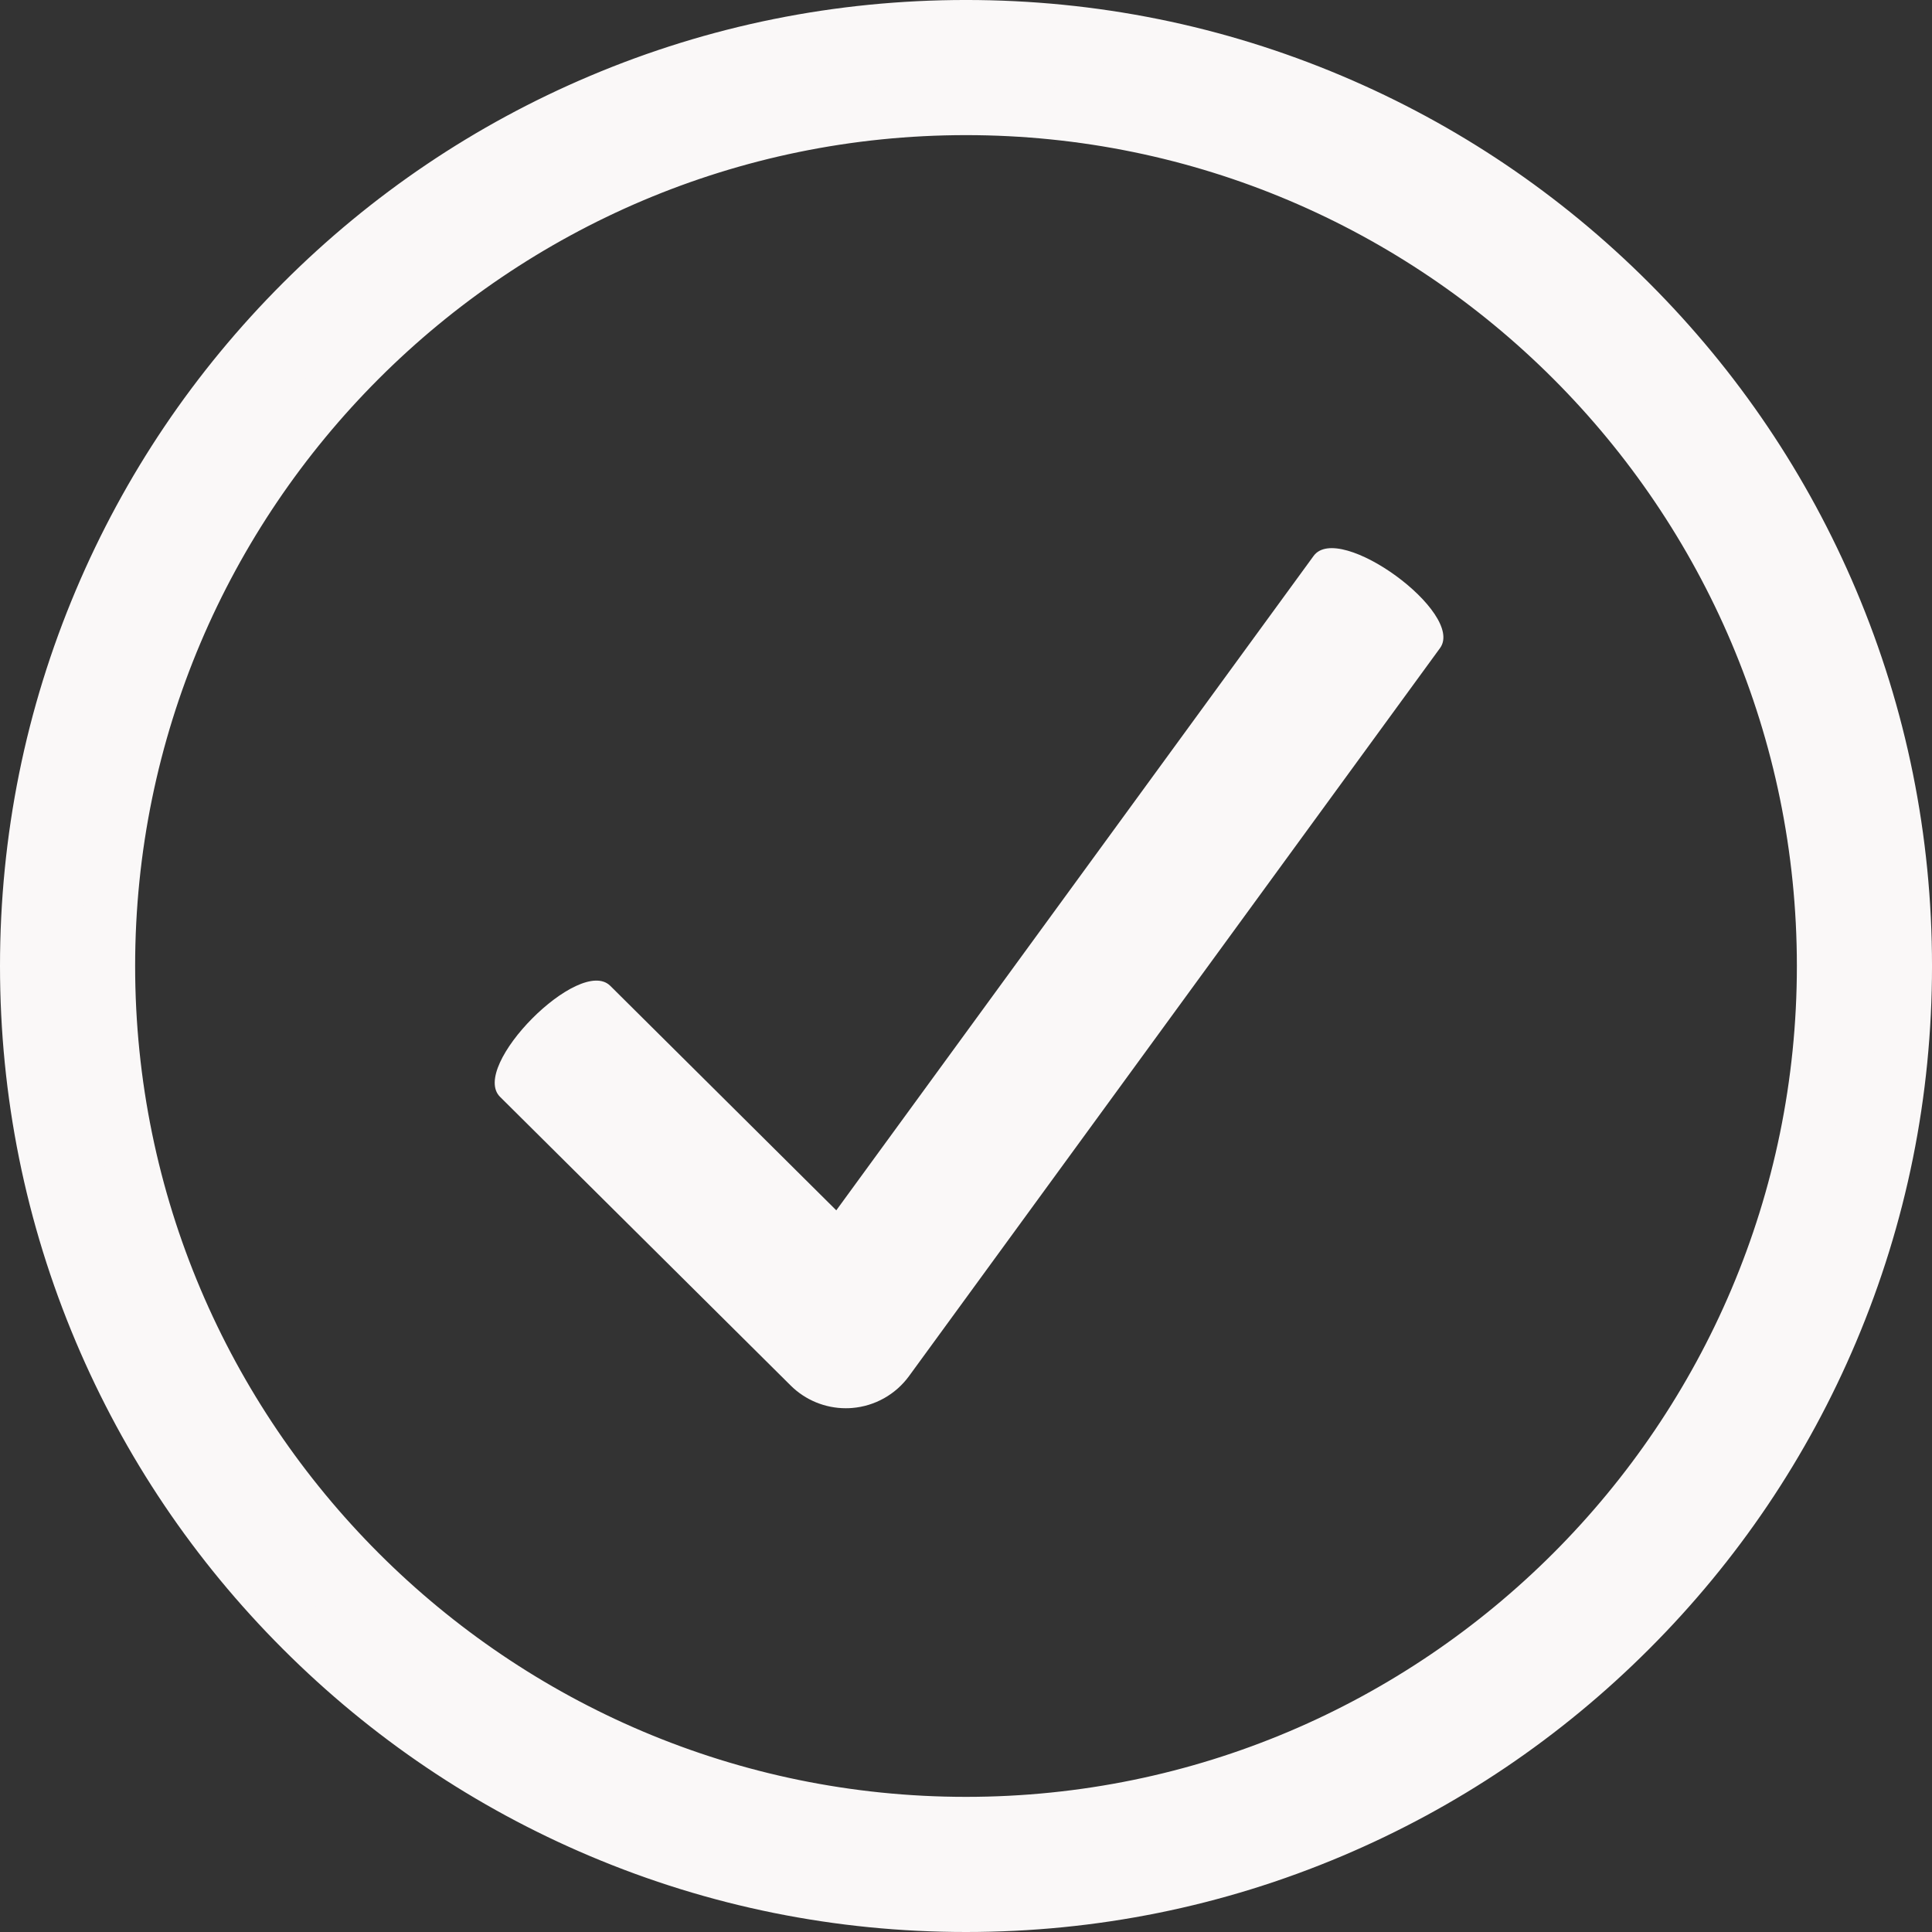
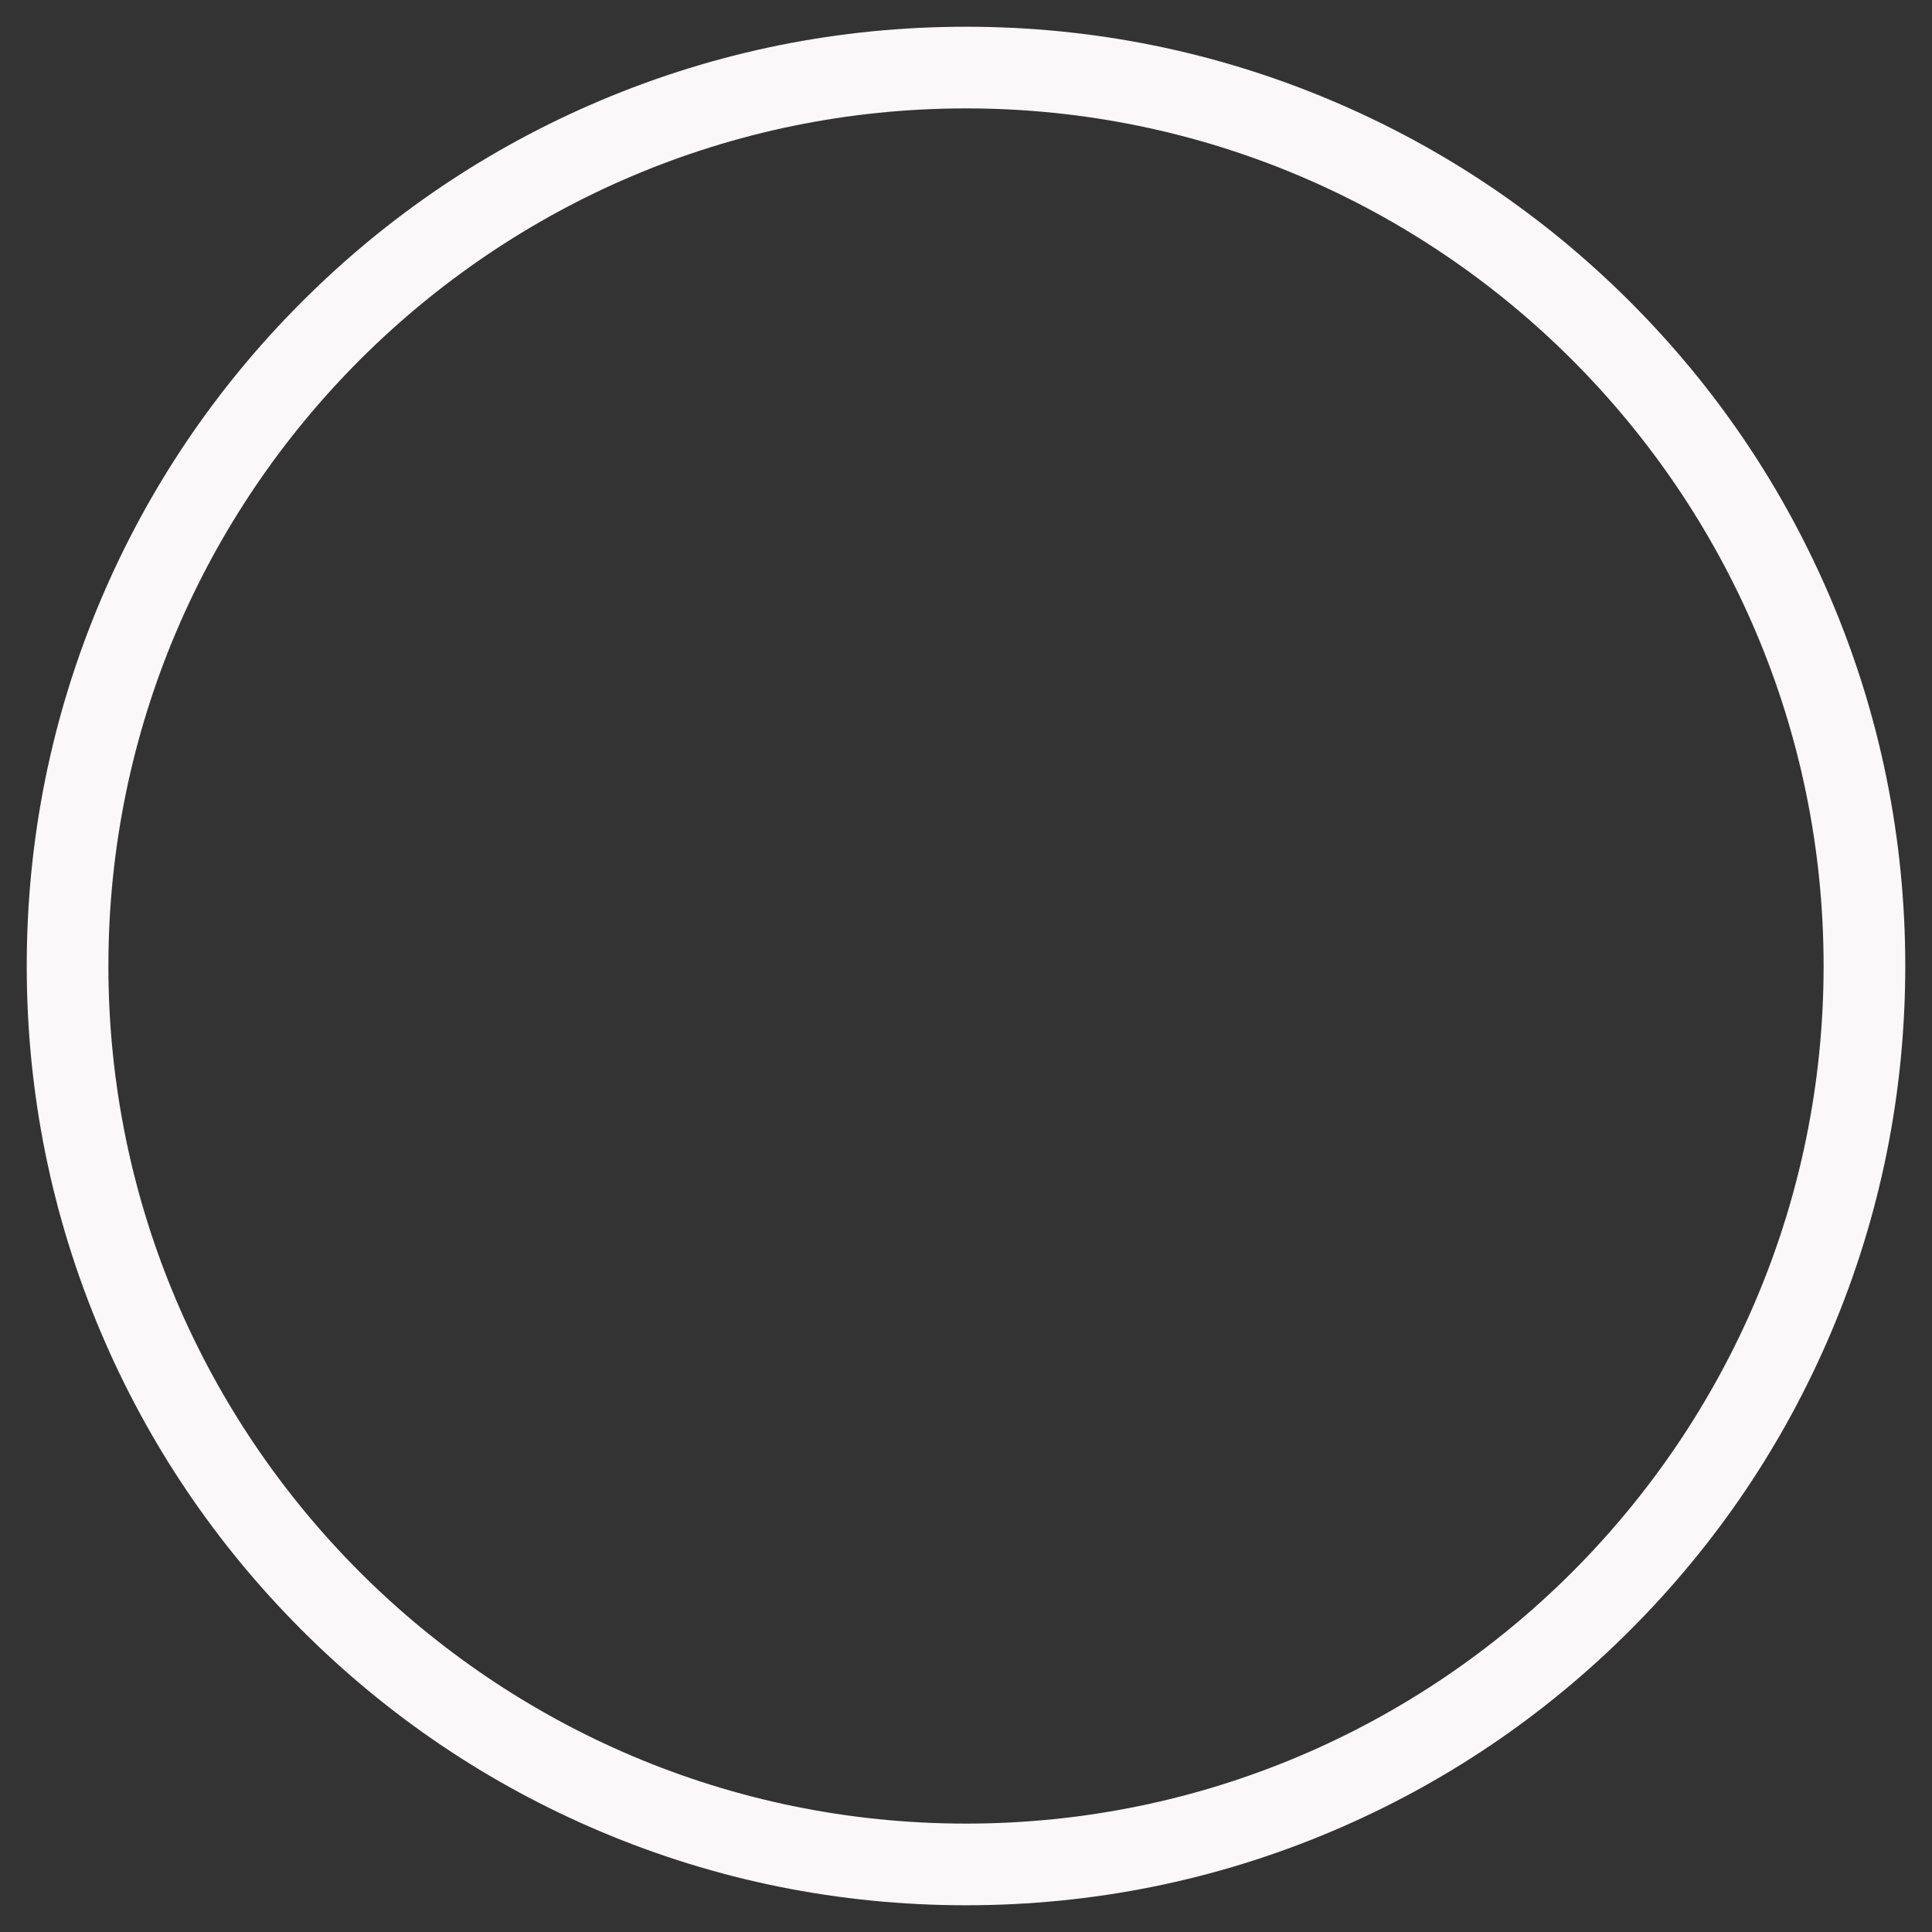
<svg xmlns="http://www.w3.org/2000/svg" fill="#000000" height="1292" preserveAspectRatio="xMidYMid meet" version="1" viewBox="354.0 354.0 1292.0 1292.0" width="1292" zoomAndPan="magnify">
  <rect x="354.0" y="354.0" width="1292.0" height="1292.0" fill="#333333" stroke="none" />
  <g fill="#faf8f8" id="change1_1">
-     <path d="M 1232.469 725.75 L 913.258 1163.391 L 762.121 1013.27 C 741.625 992.91 667.898 1067.141 688.398 1087.5 L 882.758 1280.551 C 892.594 1290.32 905.863 1295.738 919.617 1295.738 C 920.992 1295.738 922.379 1295.691 923.762 1295.578 C 938.969 1294.371 952.891 1286.578 961.883 1274.262 L 1317 787.398 C 1334.02 764.059 1249.5 702.41 1232.469 725.75" fill="inherit" />
    <path d="M 1000 1573.512 C 683.766 1573.512 426.492 1316.23 426.492 1000 C 426.492 683.77 683.766 426.488 1000 426.488 C 1316.23 426.488 1573.512 683.77 1573.512 1000 C 1573.512 1316.23 1316.23 1573.512 1000 1573.512 Z M 1578.75 755.5 C 1547.109 680.699 1501.828 613.531 1444.148 555.852 C 1386.469 498.172 1319.301 452.891 1244.5 421.25 C 1167.051 388.488 1084.781 371.879 1000 371.879 C 915.219 371.879 832.953 388.488 755.496 421.25 C 680.699 452.891 613.527 498.172 555.852 555.852 C 498.172 613.531 452.887 680.699 421.25 755.5 C 388.488 832.949 371.879 915.219 371.879 1000 C 371.879 1084.781 388.488 1167.051 421.25 1244.5 C 452.887 1319.301 498.172 1386.469 555.852 1444.148 C 613.527 1501.828 680.699 1547.109 755.496 1578.75 C 832.953 1611.512 915.219 1628.121 1000 1628.121 C 1084.781 1628.121 1167.051 1611.512 1244.5 1578.75 C 1319.301 1547.109 1386.469 1501.828 1444.148 1444.148 C 1501.828 1386.469 1547.109 1319.301 1578.75 1244.5 C 1611.512 1167.051 1628.121 1084.781 1628.121 1000 C 1628.121 915.219 1611.512 832.949 1578.75 755.5" fill="inherit" />
-     <path d="M 1000.004 444.363 C 693.629 444.363 444.371 693.617 444.371 999.996 C 444.371 1306.375 693.629 1555.629 1000.004 1555.629 C 1306.383 1555.629 1555.637 1306.375 1555.637 999.996 C 1555.637 693.617 1306.383 444.363 1000.004 444.363 Z M 1000.004 1591.387 C 673.91 1591.387 408.617 1326.086 408.617 999.996 C 408.617 673.906 673.91 408.605 1000.004 408.605 C 1326.094 408.605 1591.395 673.906 1591.395 999.996 C 1591.395 1326.086 1326.094 1591.387 1000.004 1591.387 Z M 1000.004 389.75 C 917.625 389.75 837.707 405.887 762.465 437.707 C 689.797 468.445 624.535 512.445 568.492 568.488 C 512.453 624.523 468.453 689.789 437.715 762.457 C 405.891 837.695 389.758 917.625 389.758 999.996 C 389.758 1082.375 405.891 1162.297 437.715 1237.535 C 468.453 1310.207 512.453 1375.469 568.492 1431.508 C 624.535 1487.547 689.797 1531.547 762.465 1562.289 C 837.707 1594.109 917.629 1610.25 1000.004 1610.25 C 1082.387 1610.25 1162.305 1594.109 1237.543 1562.289 C 1310.211 1531.547 1375.477 1487.547 1431.52 1431.508 C 1487.555 1375.469 1531.555 1310.207 1562.293 1237.535 C 1594.113 1162.297 1610.258 1082.375 1610.258 999.996 C 1610.258 917.625 1594.113 837.695 1562.293 762.457 C 1531.555 689.789 1487.555 624.523 1431.52 568.488 C 1375.477 512.445 1310.211 468.445 1237.543 437.707 C 1162.305 405.887 1082.387 389.75 1000.004 389.75 Z M 1000.004 1646 C 912.816 1646 828.211 1628.91 748.535 1595.219 C 671.605 1562.68 602.523 1516.098 543.211 1456.789 C 483.898 1397.477 437.324 1328.398 404.785 1251.469 C 371.086 1171.785 354 1087.188 354 999.996 C 354 912.809 371.086 828.203 404.785 748.531 C 437.324 671.602 483.898 602.52 543.211 543.203 C 602.523 483.887 671.605 437.312 748.535 404.777 C 828.207 371.078 912.816 353.992 1000.004 353.992 C 1087.191 353.992 1171.805 371.078 1251.469 404.777 C 1328.406 437.312 1397.488 483.887 1456.797 543.203 C 1516.102 602.52 1562.688 671.594 1595.223 748.531 C 1628.922 828.203 1646.008 912.809 1646.008 999.996 C 1646.008 1087.188 1628.922 1171.785 1595.223 1251.469 C 1562.688 1328.398 1516.102 1397.477 1456.797 1456.789 C 1397.488 1516.098 1328.406 1562.68 1251.469 1595.219 C 1171.797 1628.91 1087.191 1646 1000.004 1646" fill="inherit" />
  </g>
</svg>